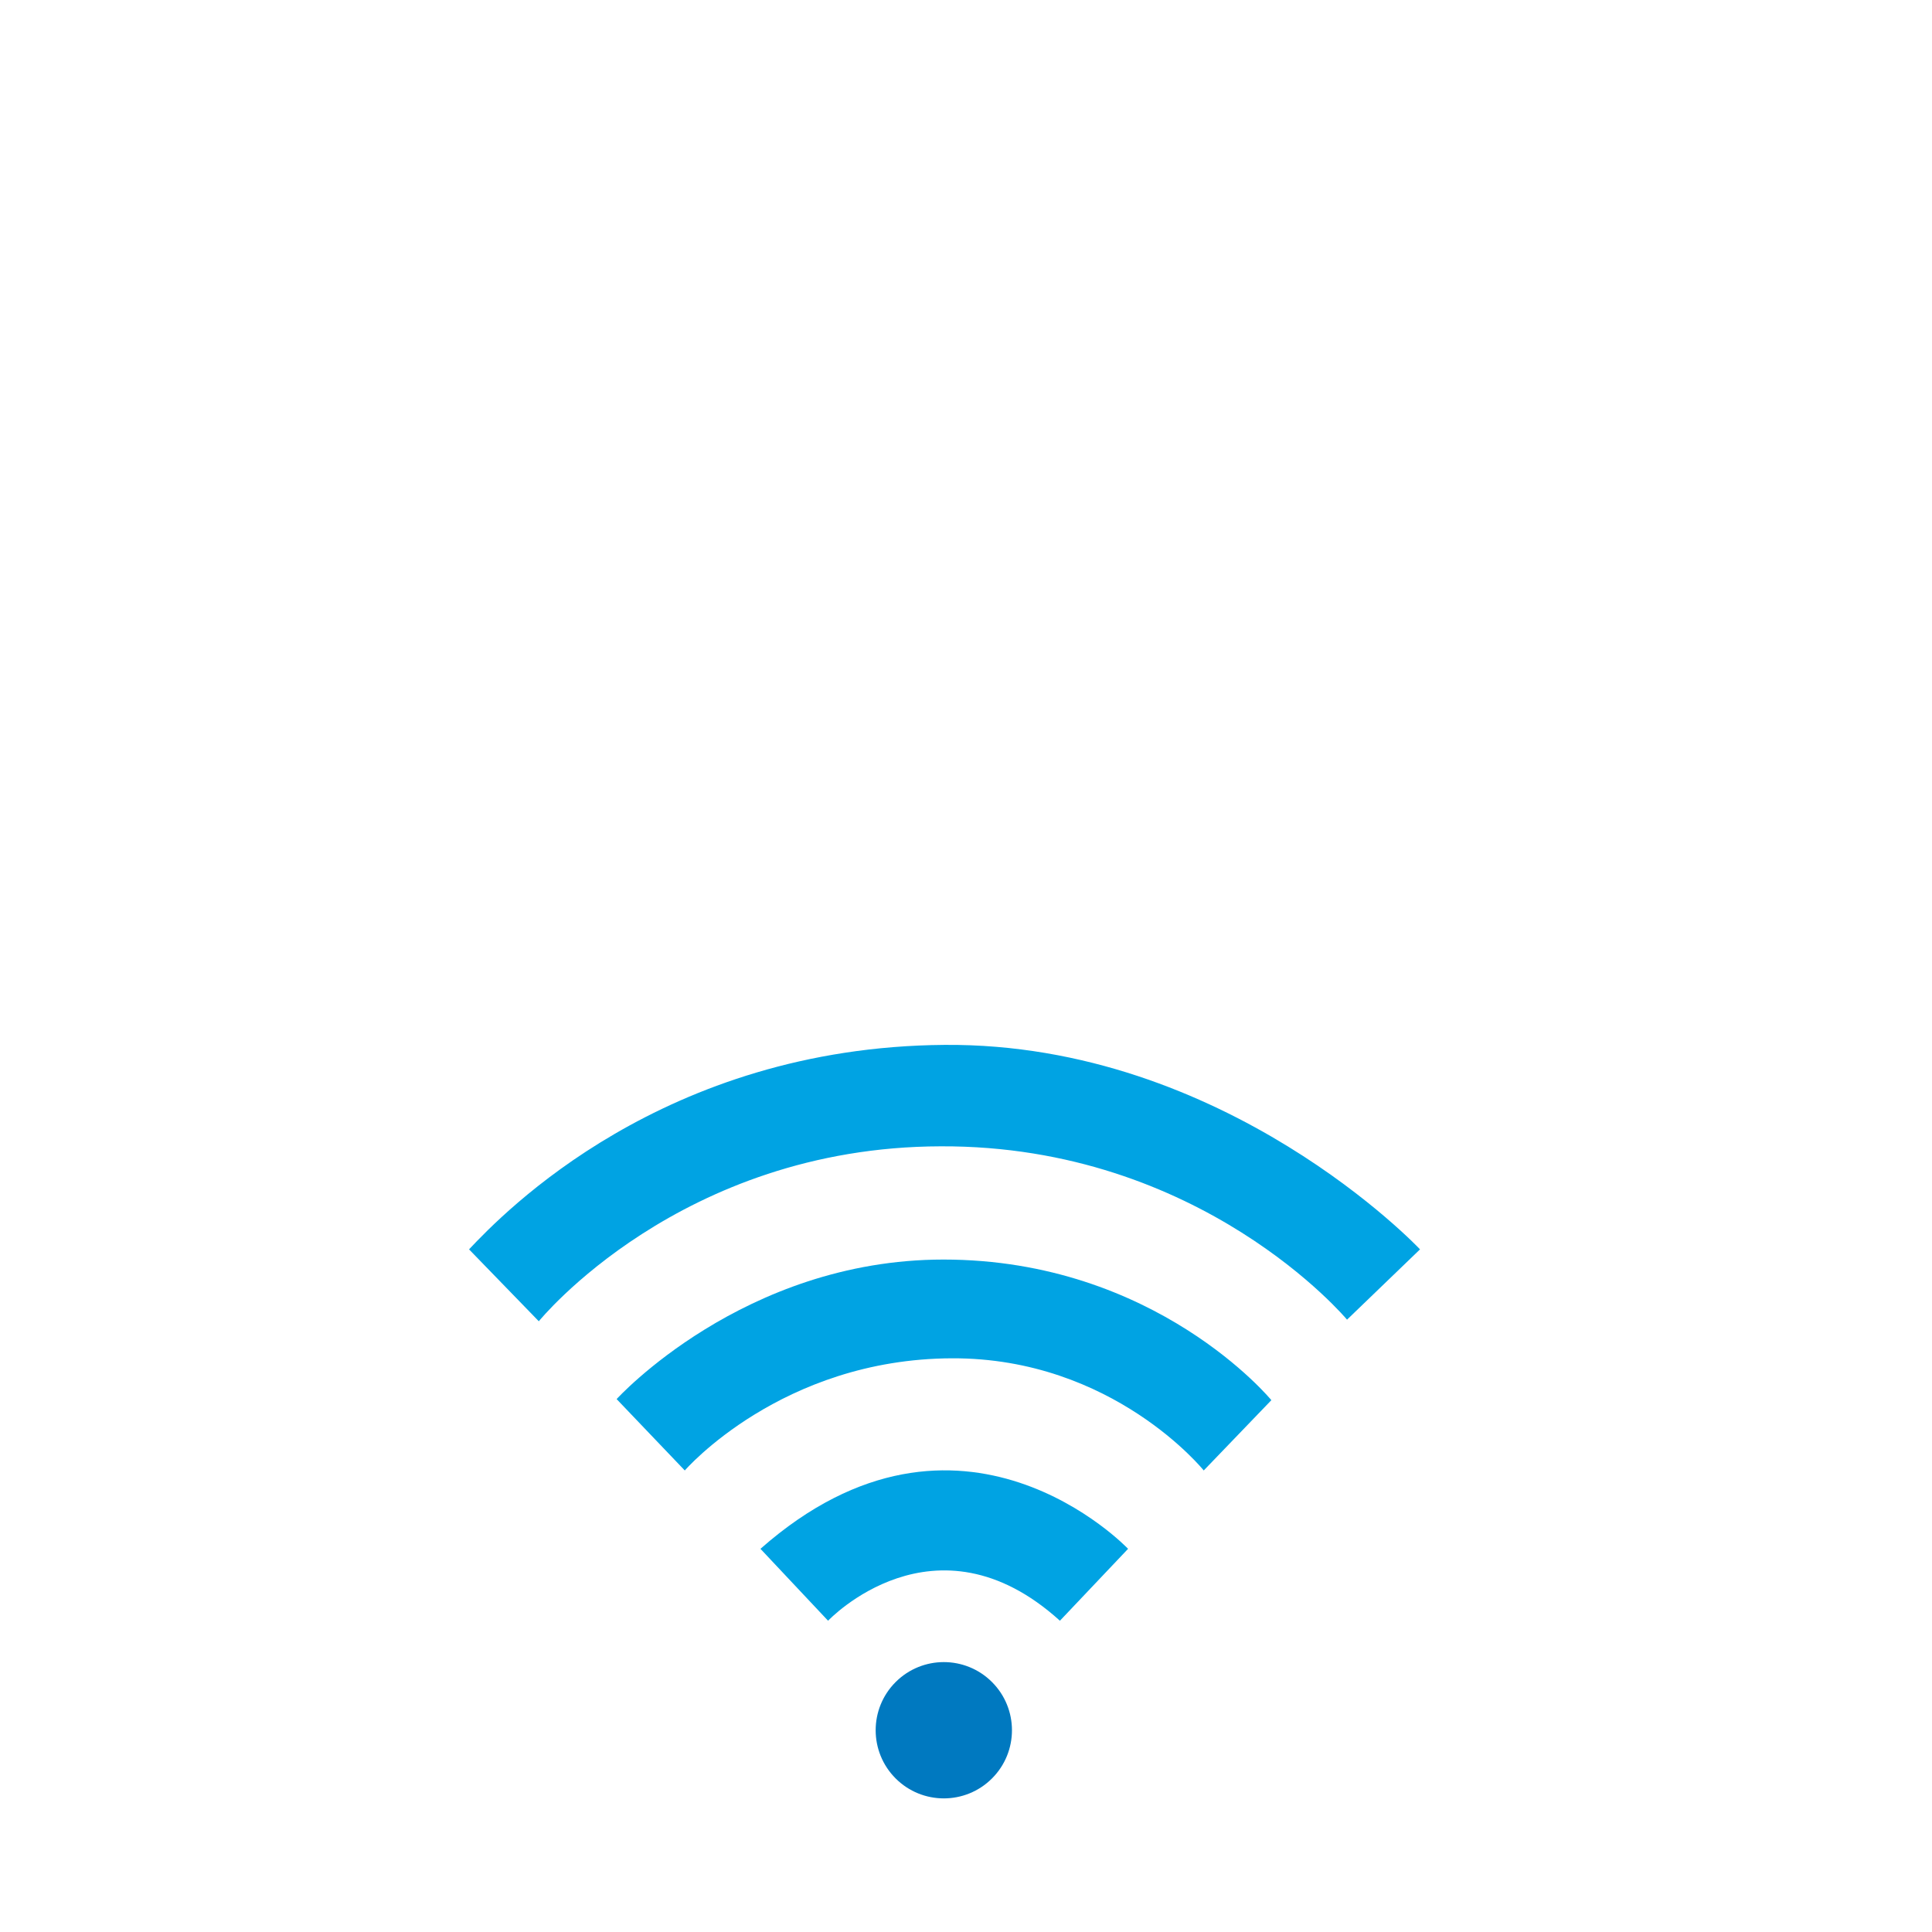
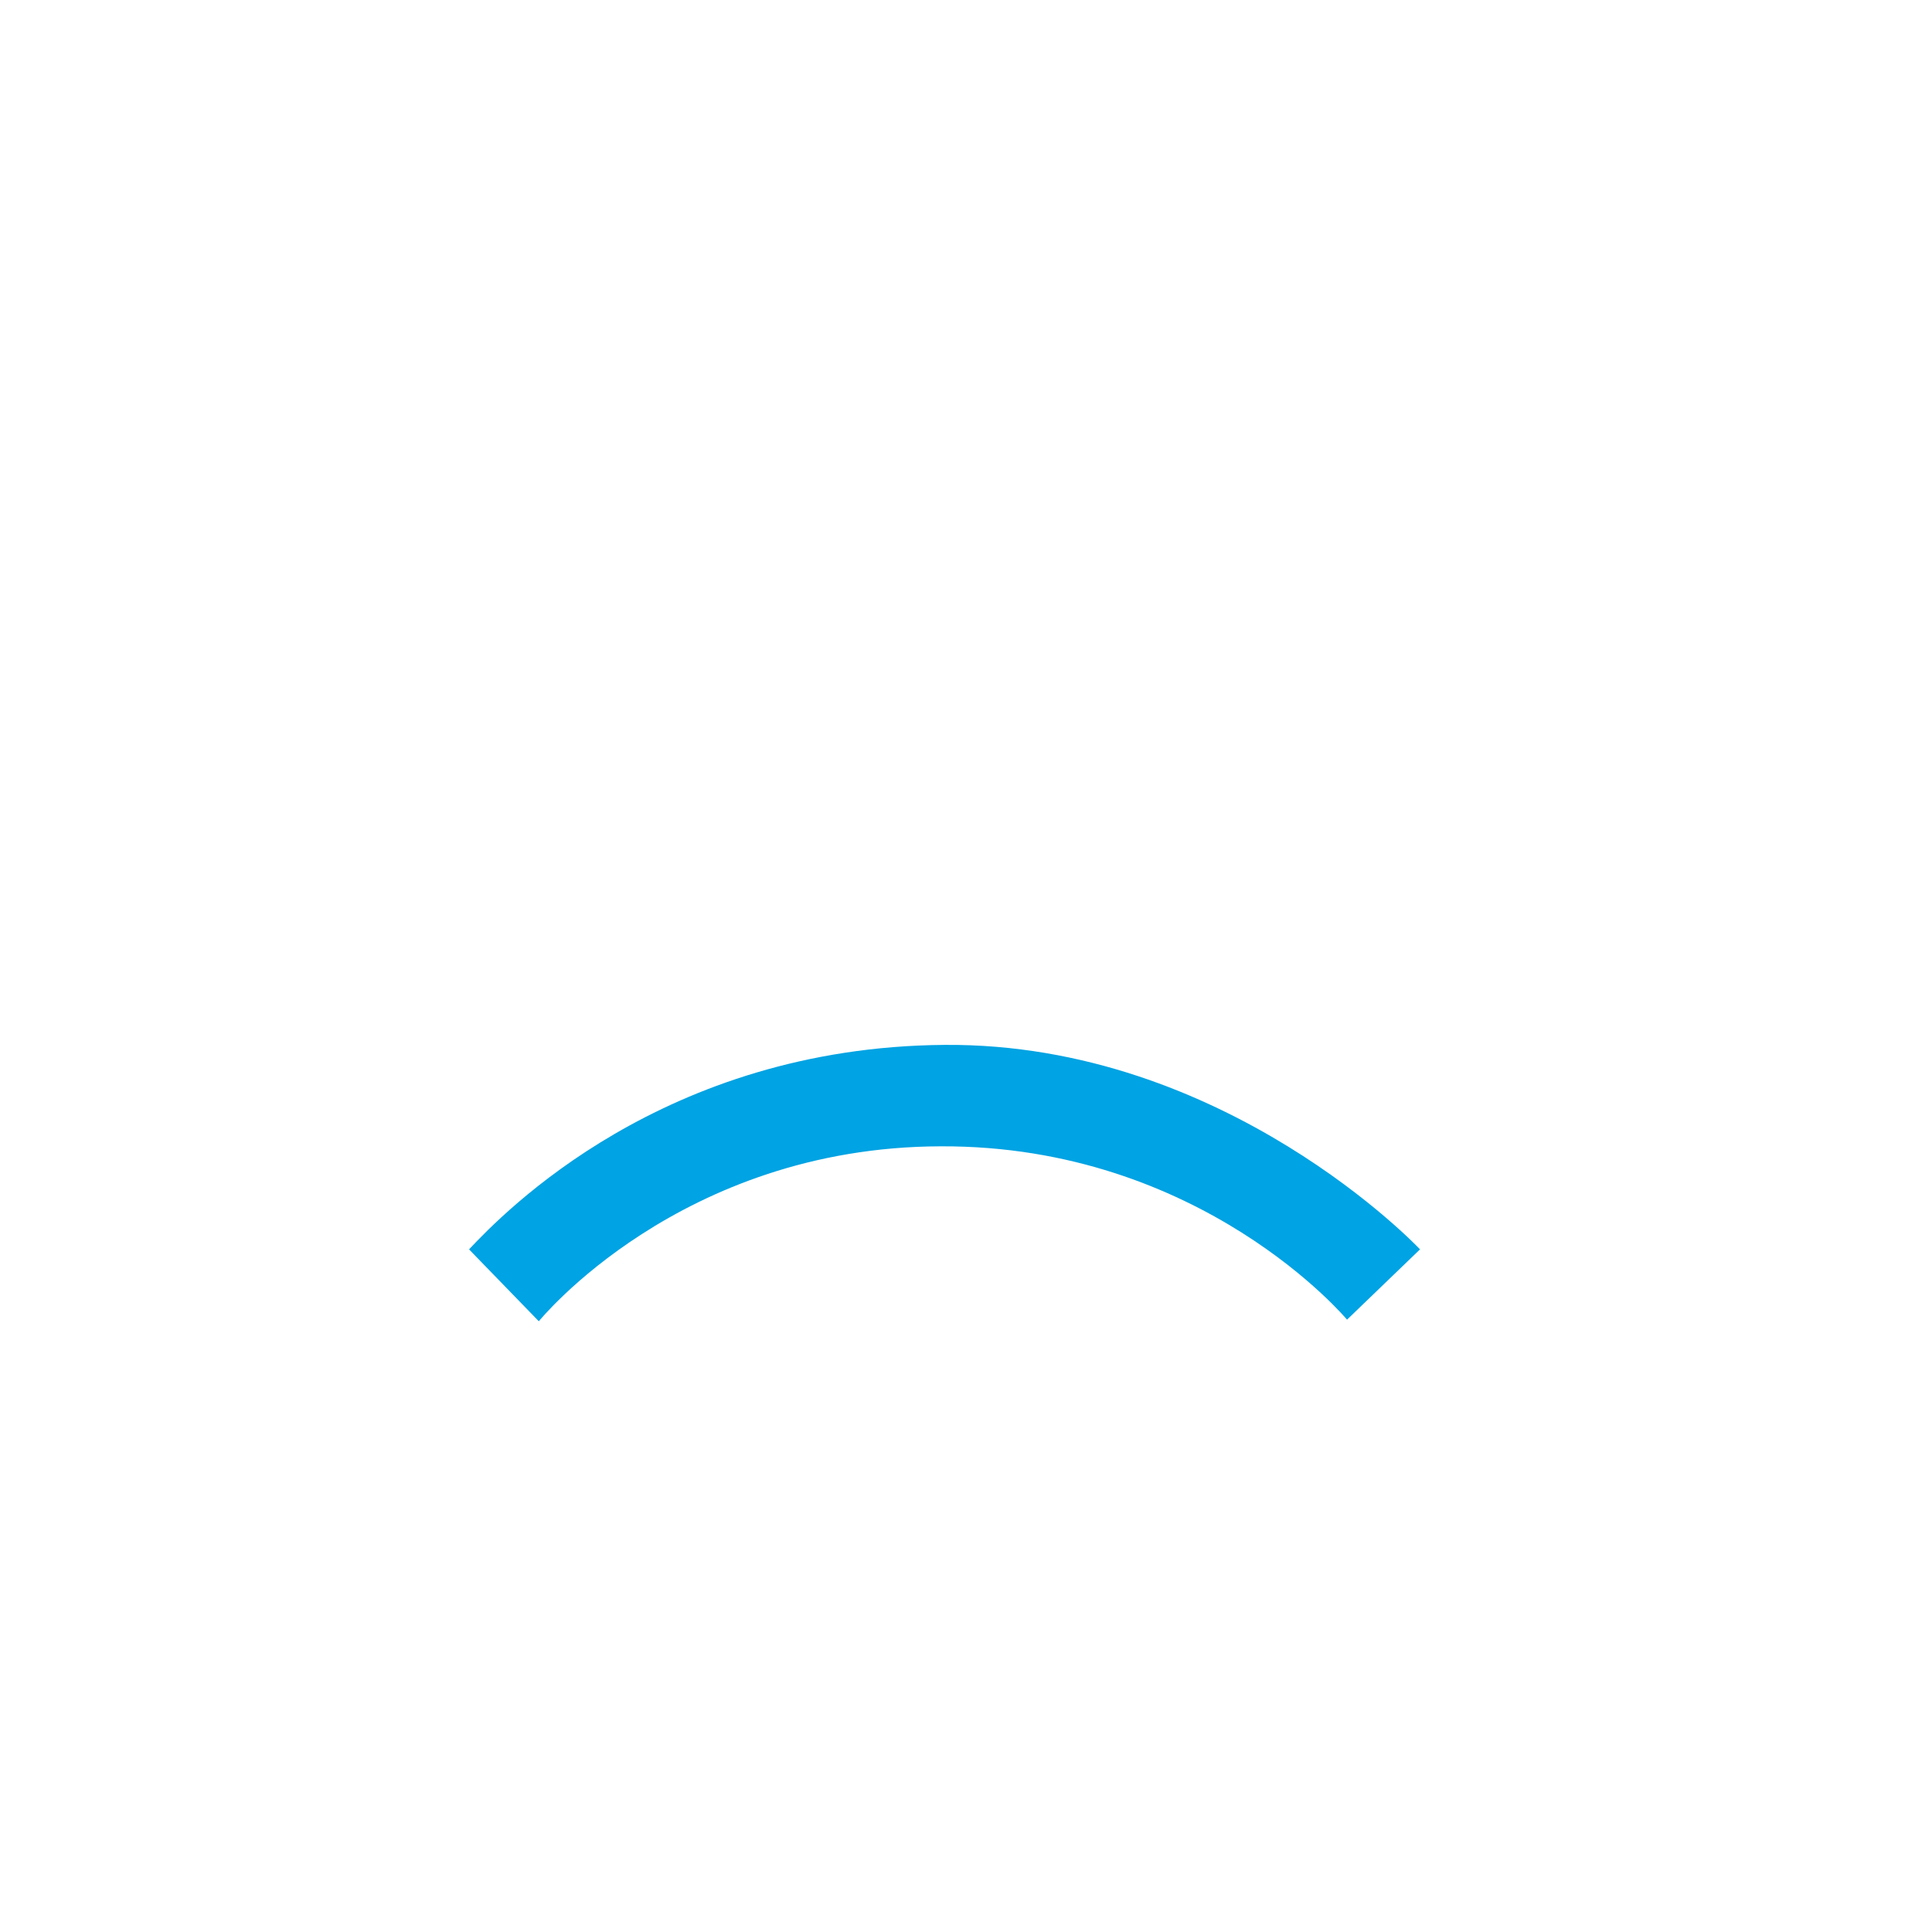
<svg xmlns="http://www.w3.org/2000/svg" version="1.1" id="Layer_1" x="0px" y="0px" viewBox="0 0 360 360" style="enable-background:new 0 0 360 360;" xml:space="preserve">
  <style type="text/css">
	.st0{fill:#0079C0;}
	.st1{fill:#00A3E3;}
</style>
  <g>
-     <ellipse transform="matrix(0.707 -0.707 0.707 0.707 -176.432 218.83)" class="st0" cx="175.9" cy="322.4" rx="12.7" ry="12.7" />
-     <path class="st1" d="M141.7,288.6l12.6,13.4c0,0,19.9-21.1,43.2,0l12.7-13.4C210.2,288.6,179,255.7,141.7,288.6z" />
-     <path class="st1" d="M114.9,260.7l12.7,13.3c0,0,18-20.8,49.8-20.9c30-0.1,46.9,20.9,46.9,20.9l12.6-13.1c0,0-21.5-26.2-61.1-26.2   C138.5,234.7,114.9,260.7,114.9,260.7z" />
    <path class="st1" d="M87.4,232.8l13,13.4c0,0,26.3-32.5,74.9-32.6c48.6-0.2,75.7,32.3,75.7,32.3l13.6-13.1c0,0-36.2-38.5-88.6-38.1   S93.9,225.9,87.4,232.8z" />
  </g>
</svg>